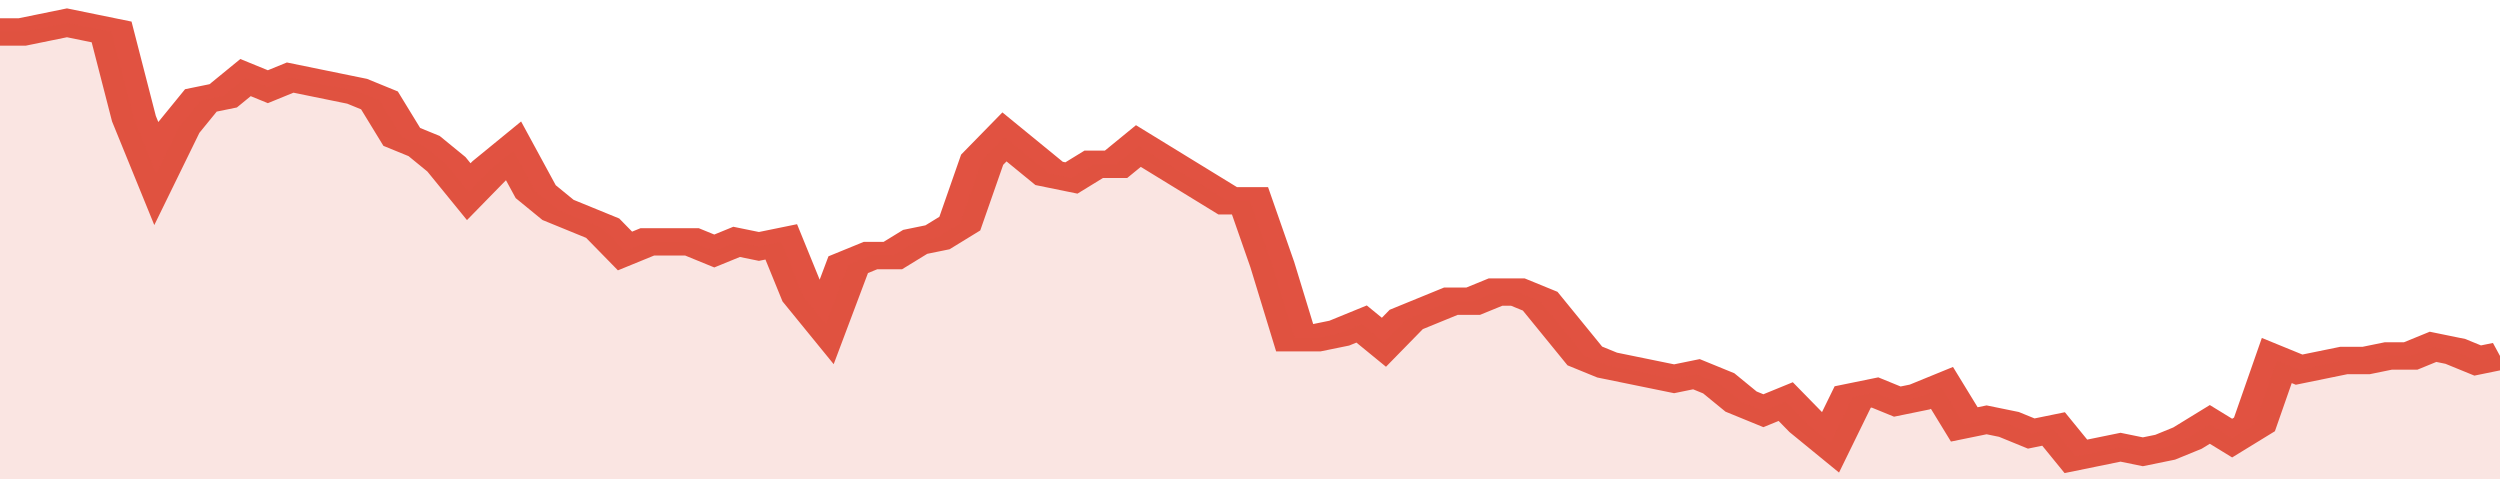
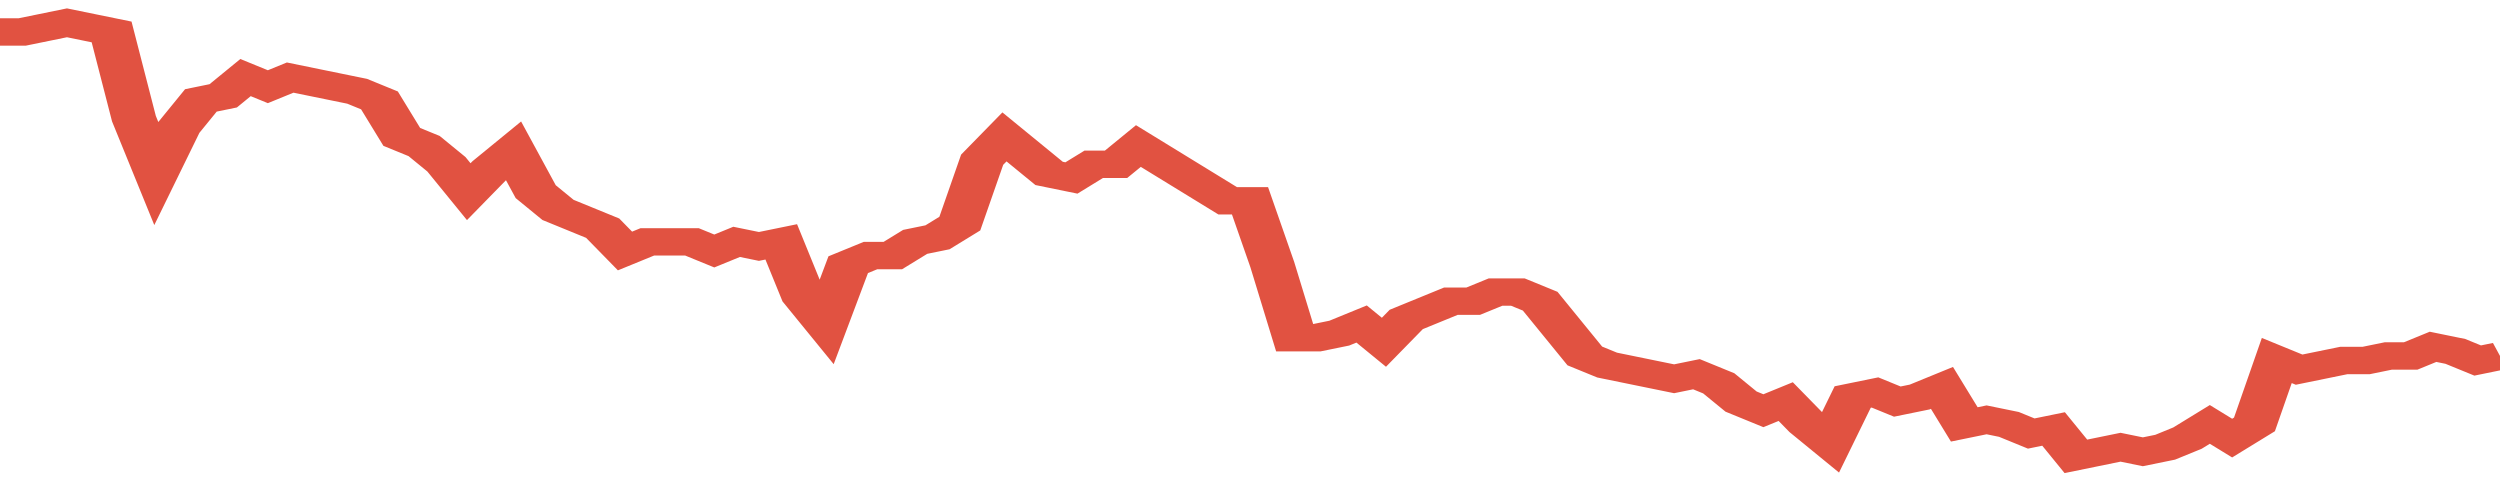
<svg xmlns="http://www.w3.org/2000/svg" viewBox="0 0 336 105" width="120" height="23" preserveAspectRatio="none">
  <polyline fill="none" stroke="#E15241" stroke-width="6" points="0, 7 3, 7 6, 6 9, 5 12, 6 15, 7 18, 26 21, 38 24, 28 27, 22 30, 21 33, 17 36, 19 39, 17 42, 18 45, 19 48, 20 51, 22 54, 30 57, 32 60, 36 63, 42 66, 37 69, 33 72, 42 75, 46 78, 48 81, 50 84, 55 87, 53 90, 53 93, 53 96, 55 99, 53 102, 54 105, 53 108, 65 111, 71 114, 58 117, 56 120, 56 123, 53 126, 52 129, 49 132, 35 135, 30 138, 34 141, 38 144, 39 147, 36 150, 36 153, 32 156, 35 159, 38 162, 41 165, 44 168, 44 171, 58 174, 74 177, 74 180, 73 183, 71 186, 75 189, 70 192, 68 195, 66 198, 66 201, 64 204, 64 207, 66 210, 72 213, 78 216, 80 219, 81 222, 82 225, 83 228, 82 231, 84 234, 88 237, 90 240, 88 243, 93 246, 97 249, 87 252, 86 255, 88 258, 87 261, 85 264, 93 267, 92 270, 93 273, 95 276, 94 279, 100 282, 99 285, 98 288, 99 291, 98 294, 96 297, 93 300, 96 303, 93 306, 79 309, 81 312, 80 315, 79 318, 79 321, 78 324, 78 327, 76 330, 77 333, 79 336, 78 336, 78 "> </polyline>
-   <polygon fill="#E15241" opacity="0.15" points="0, 105 0, 7 3, 7 6, 6 9, 5 12, 6 15, 7 18, 26 21, 38 24, 28 27, 22 30, 21 33, 17 36, 19 39, 17 42, 18 45, 19 48, 20 51, 22 54, 30 57, 32 60, 36 63, 42 66, 37 69, 33 72, 42 75, 46 78, 48 81, 50 84, 55 87, 53 90, 53 93, 53 96, 55 99, 53 102, 54 105, 53 108, 65 111, 71 114, 58 117, 56 120, 56 123, 53 126, 52 129, 49 132, 35 135, 30 138, 34 141, 38 144, 39 147, 36 150, 36 153, 32 156, 35 159, 38 162, 41 165, 44 168, 44 171, 58 174, 74 177, 74 180, 73 183, 71 186, 75 189, 70 192, 68 195, 66 198, 66 201, 64 204, 64 207, 66 210, 72 213, 78 216, 80 219, 81 222, 82 225, 83 228, 82 231, 84 234, 88 237, 90 240, 88 243, 93 246, 97 249, 87 252, 86 255, 88 258, 87 261, 85 264, 93 267, 92 270, 93 273, 95 276, 94 279, 100 282, 99 285, 98 288, 99 291, 98 294, 96 297, 93 300, 96 303, 93 306, 79 309, 81 312, 80 315, 79 318, 79 321, 78 324, 78 327, 76 330, 77 333, 79 336, 78 336, 105 " />
</svg>